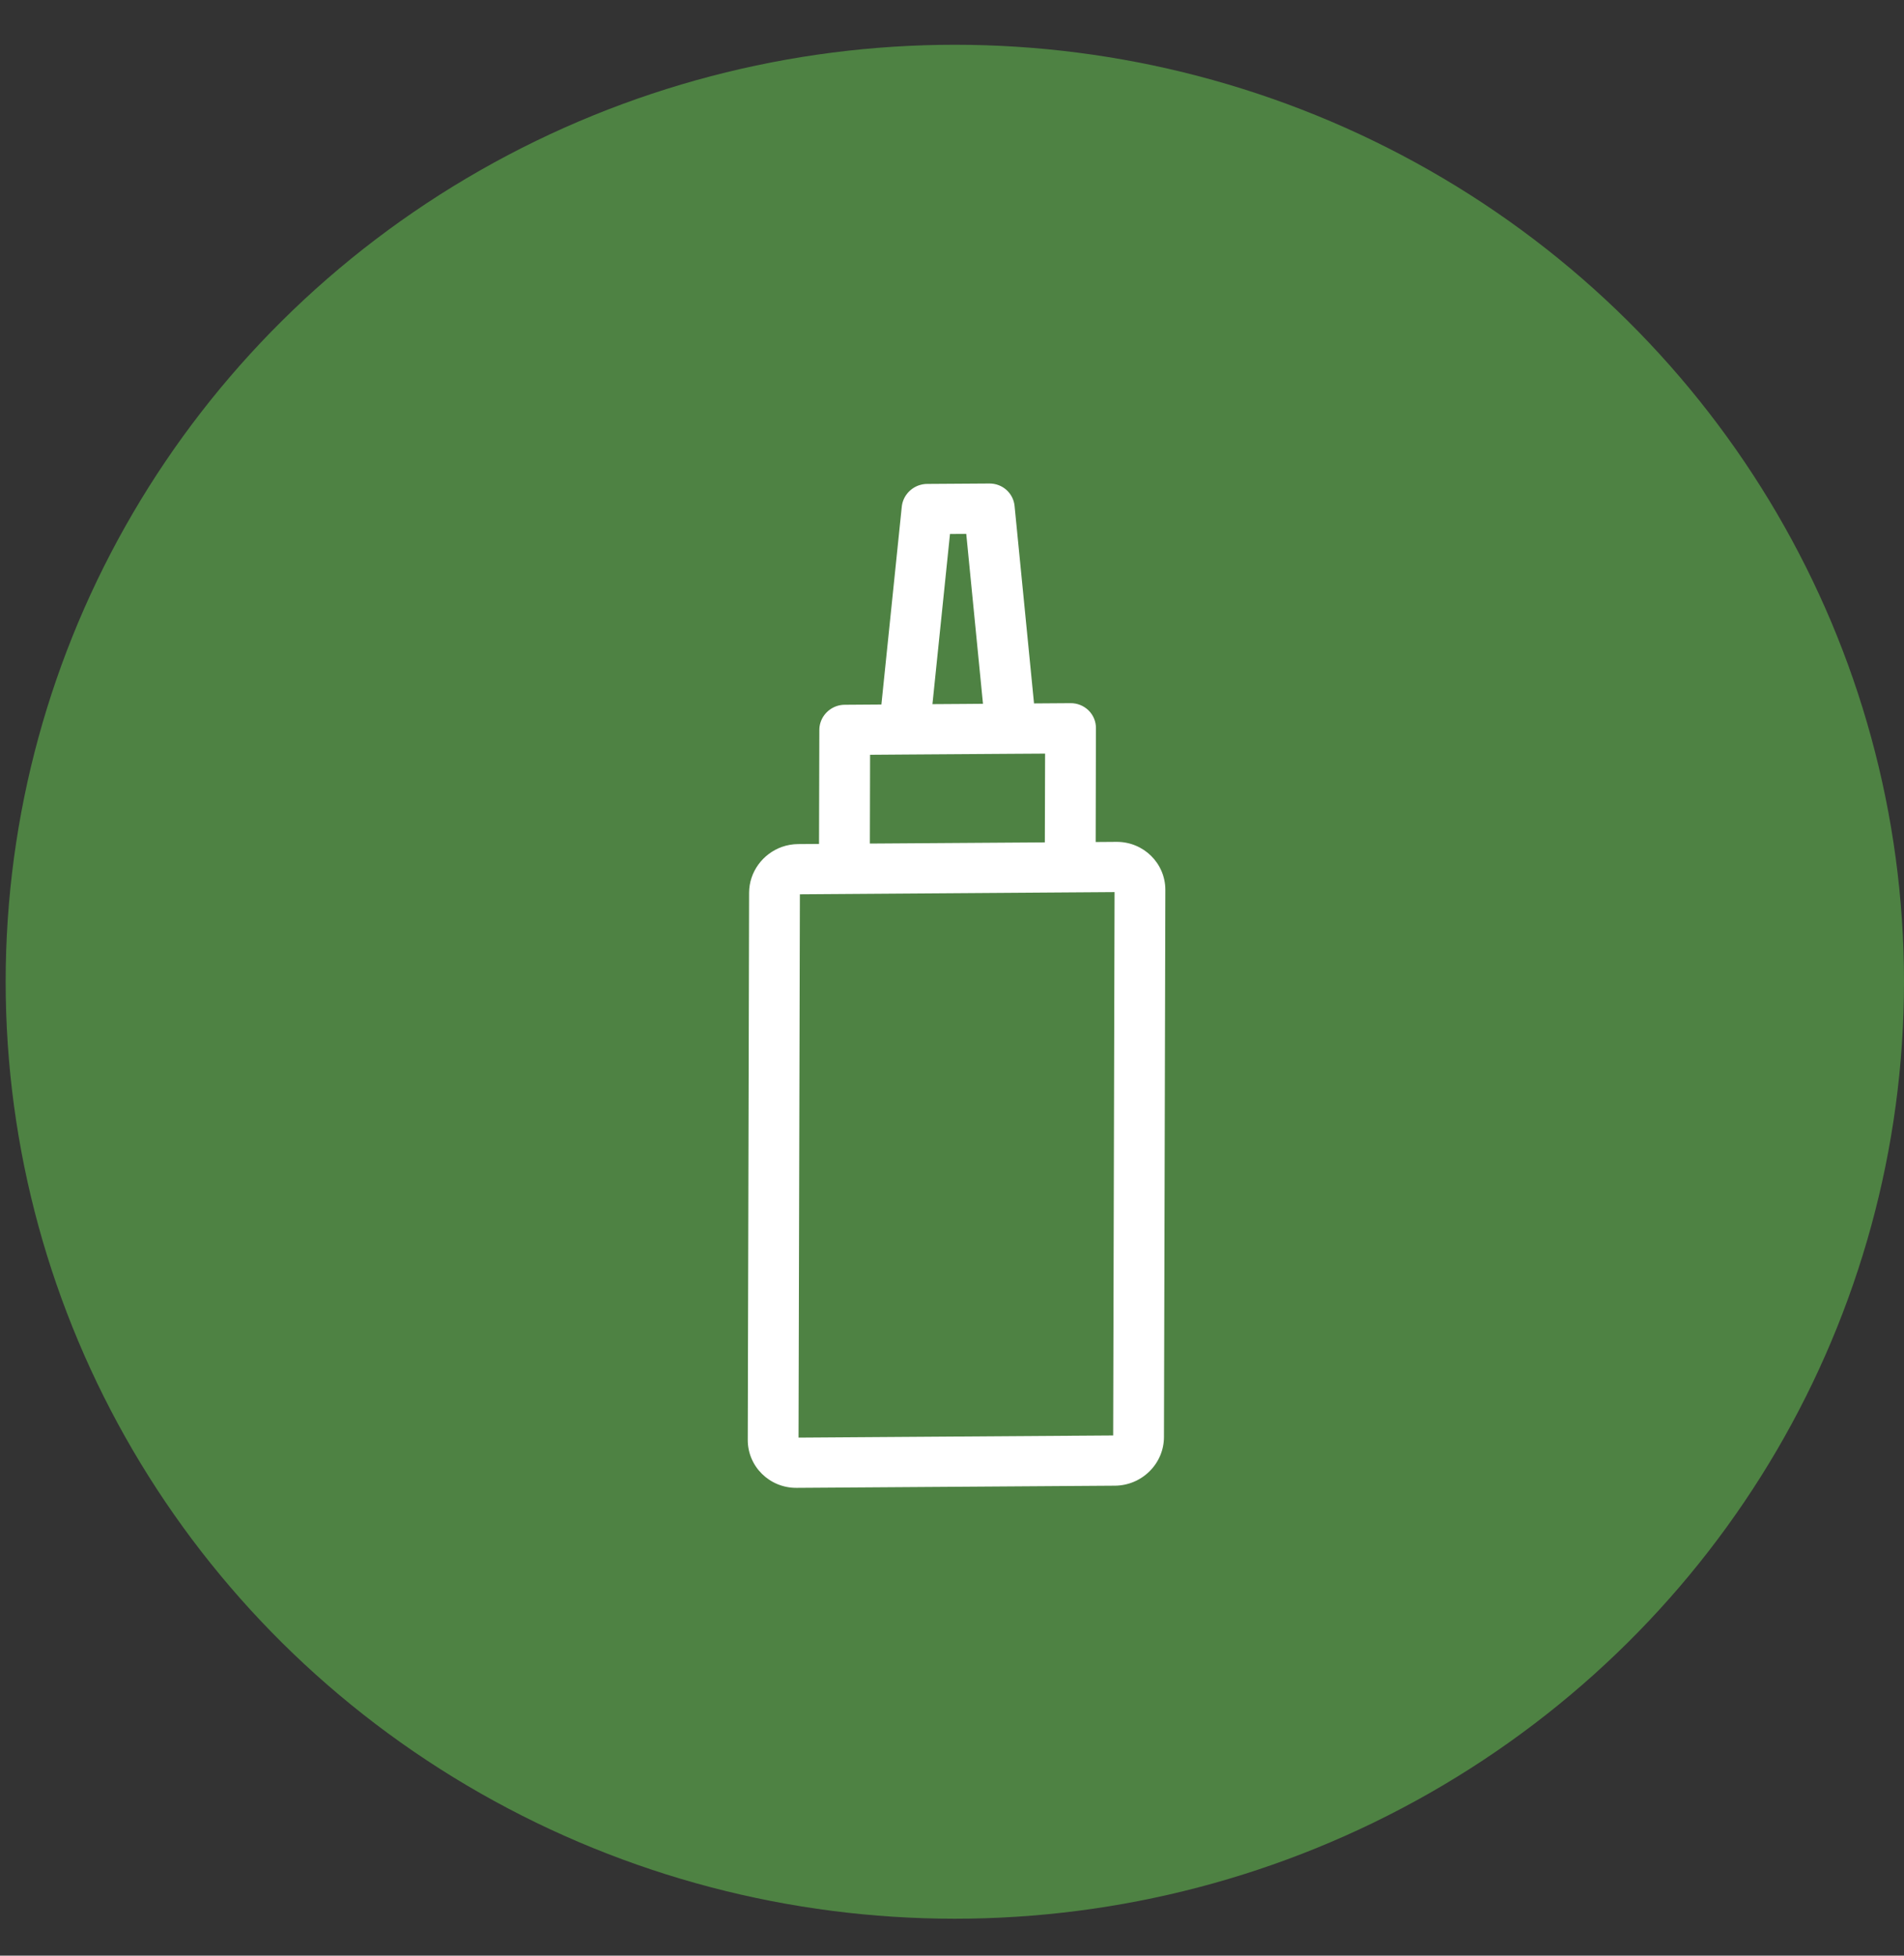
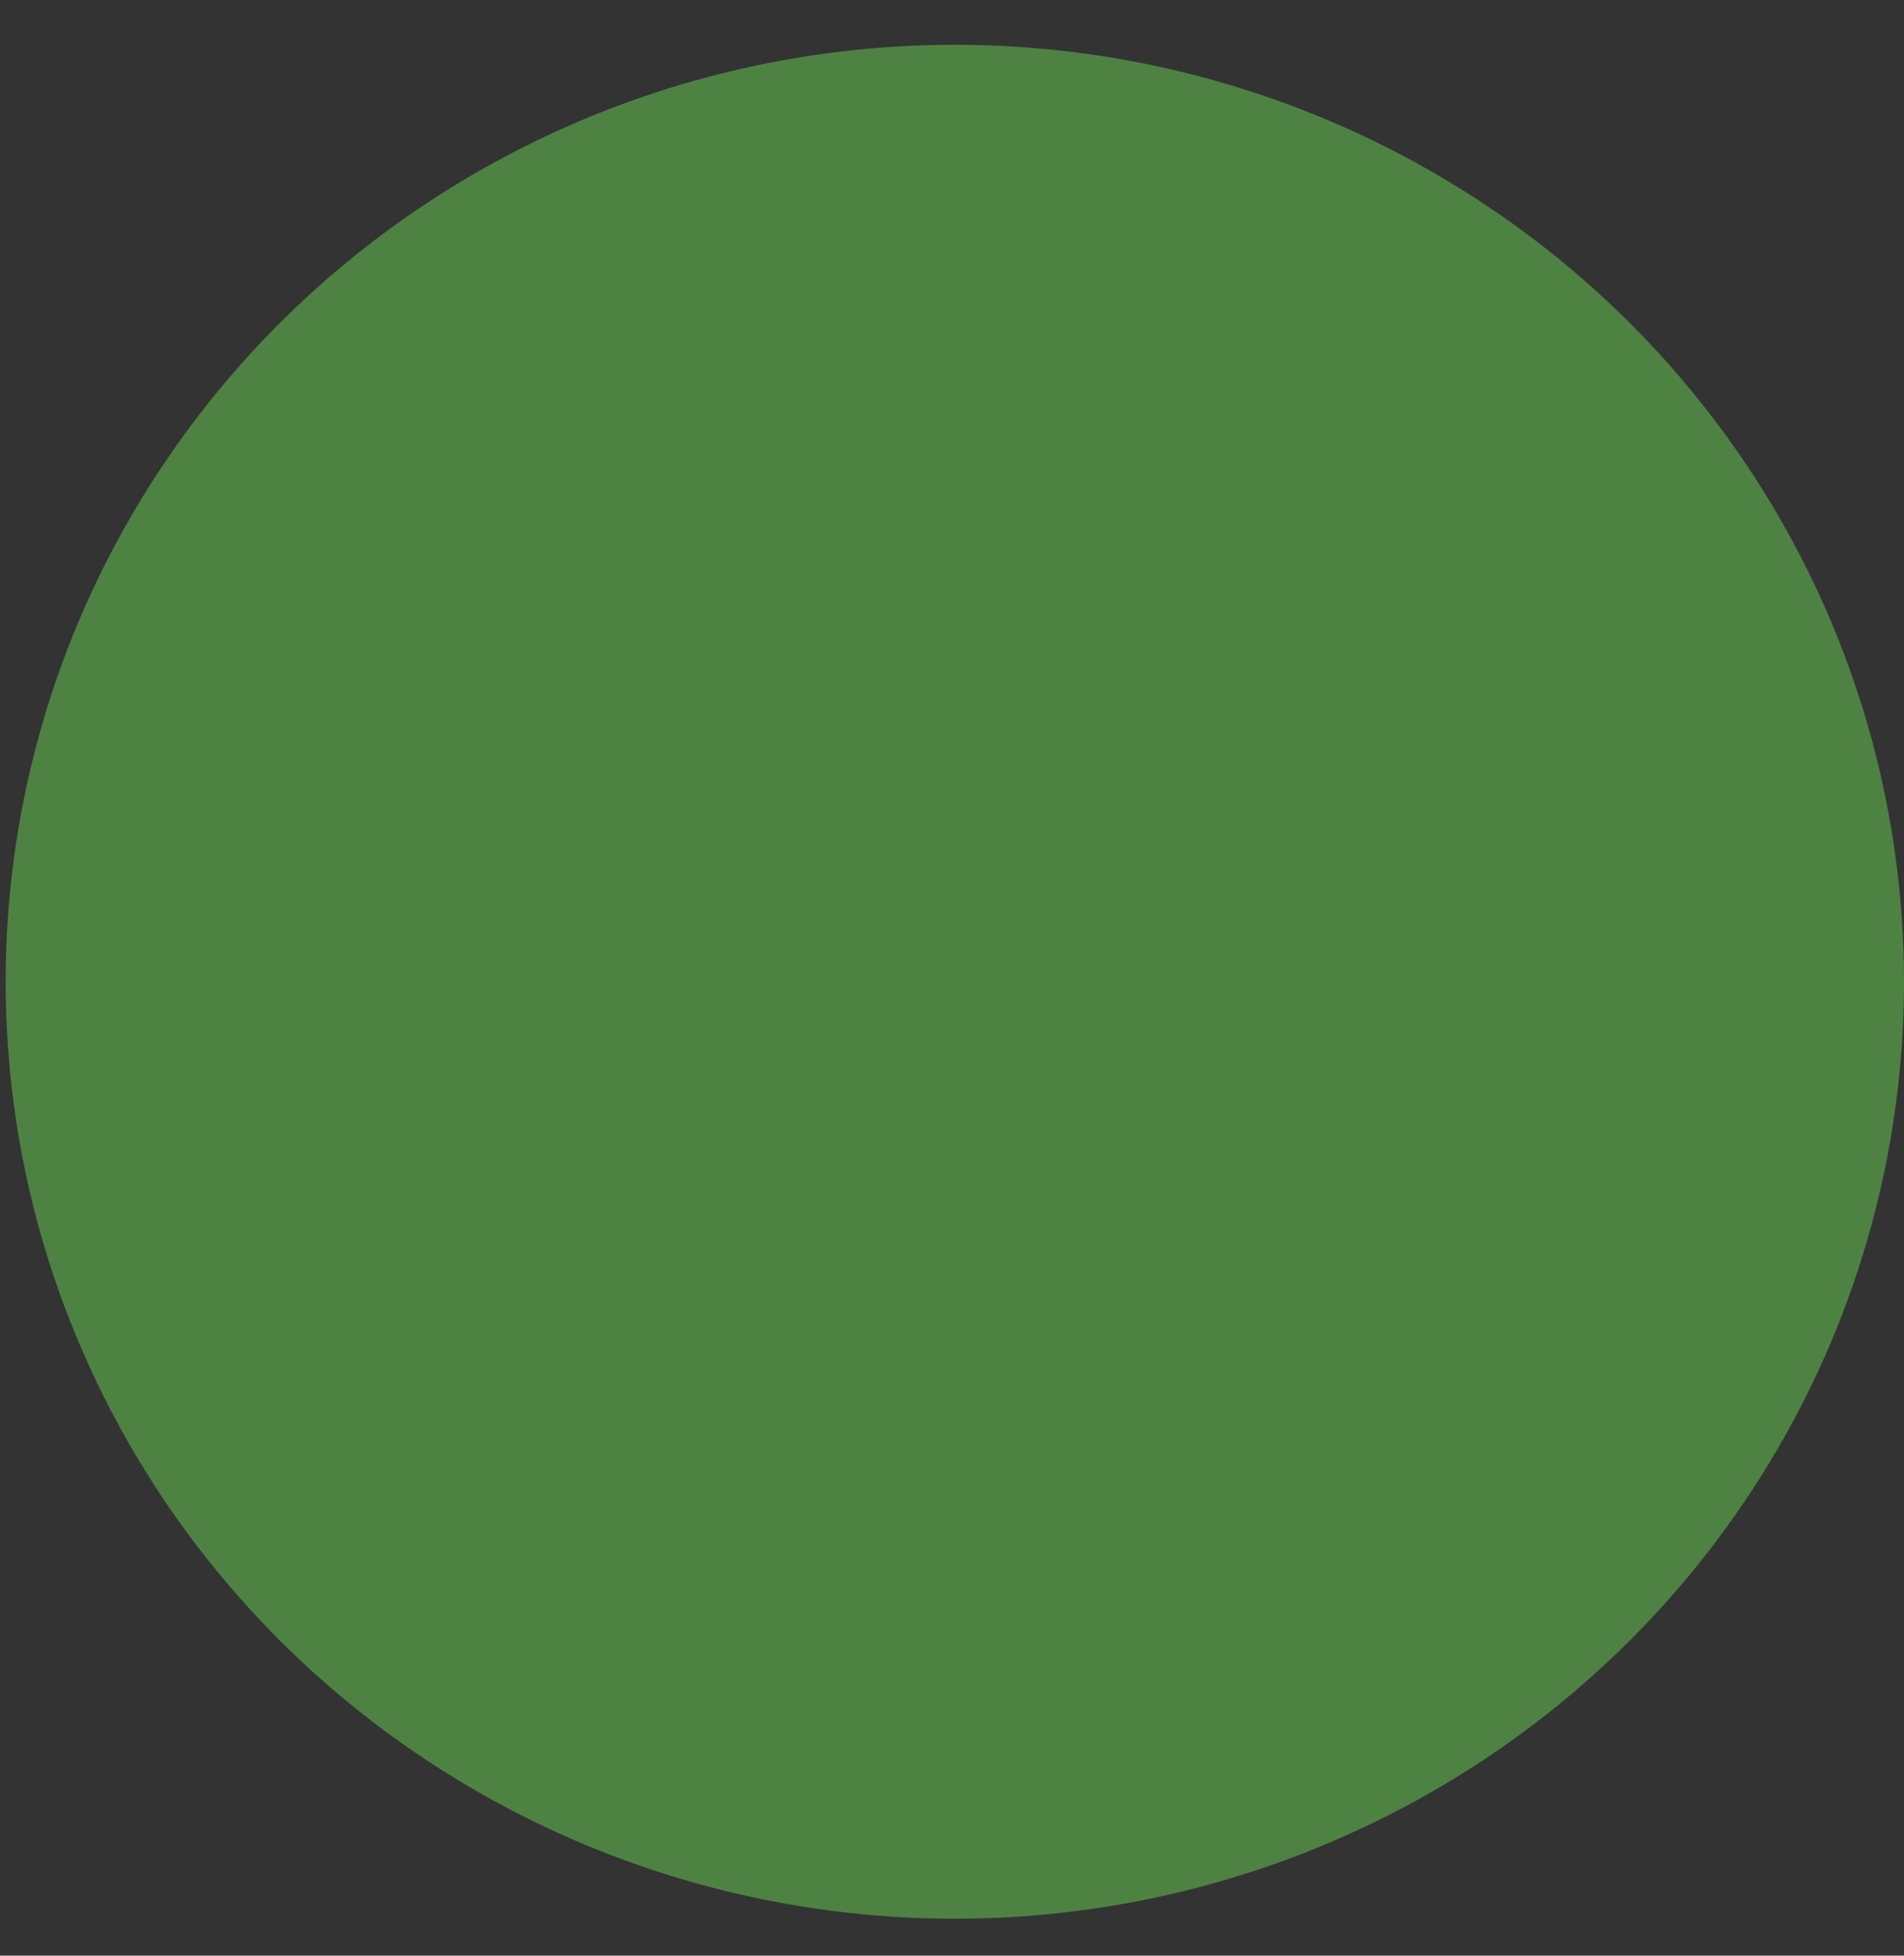
<svg xmlns="http://www.w3.org/2000/svg" fill="none" viewBox="0 0 37 38" height="38" width="37">
  <rect x="0" y="0" width="37" height="38" fill="#333333" stroke="none" />
  <ellipse fill="#4E8243" ry="18.206" rx="18.445" cy="19.076" cx="18.555" />
-   <path fill="white" d="M21.697 16.358L21.292 16.361L21.297 14.148C21.298 14.018 21.246 13.895 21.154 13.804C21.061 13.713 20.936 13.662 20.805 13.663L20.094 13.668L19.716 9.831C19.692 9.582 19.48 9.393 19.226 9.395L18.017 9.403C17.959 9.403 17.904 9.414 17.852 9.432C17.676 9.495 17.544 9.653 17.524 9.846L17.128 13.689L16.416 13.694C16.359 13.694 16.304 13.704 16.252 13.722C16.06 13.791 15.922 13.972 15.922 14.185L15.916 16.398L15.511 16.401C15.4 16.402 15.294 16.421 15.195 16.456C14.825 16.588 14.558 16.939 14.557 17.348L14.531 27.976C14.529 28.495 14.955 28.914 15.48 28.91L21.665 28.868C21.92 28.866 22.159 28.766 22.339 28.588C22.519 28.409 22.619 28.172 22.619 27.921L22.646 17.292C22.647 16.774 22.222 16.355 21.697 16.358L21.697 16.358ZM18.461 10.376L18.777 10.374L19.102 13.675L18.75 13.678L18.12 13.682L18.461 10.376ZM16.908 14.666L17.572 14.661C17.572 14.661 17.572 14.662 17.572 14.661L19.645 14.647C19.645 14.647 19.645 14.647 19.645 14.647L20.309 14.643L20.304 16.368L16.904 16.391L16.908 14.666L16.908 14.666ZM21.632 27.892L15.518 27.934L15.544 17.377L16.539 17.37L20.796 17.34C20.796 17.34 20.796 17.34 20.797 17.34L21.659 17.334L21.632 27.892Z" />
</svg>